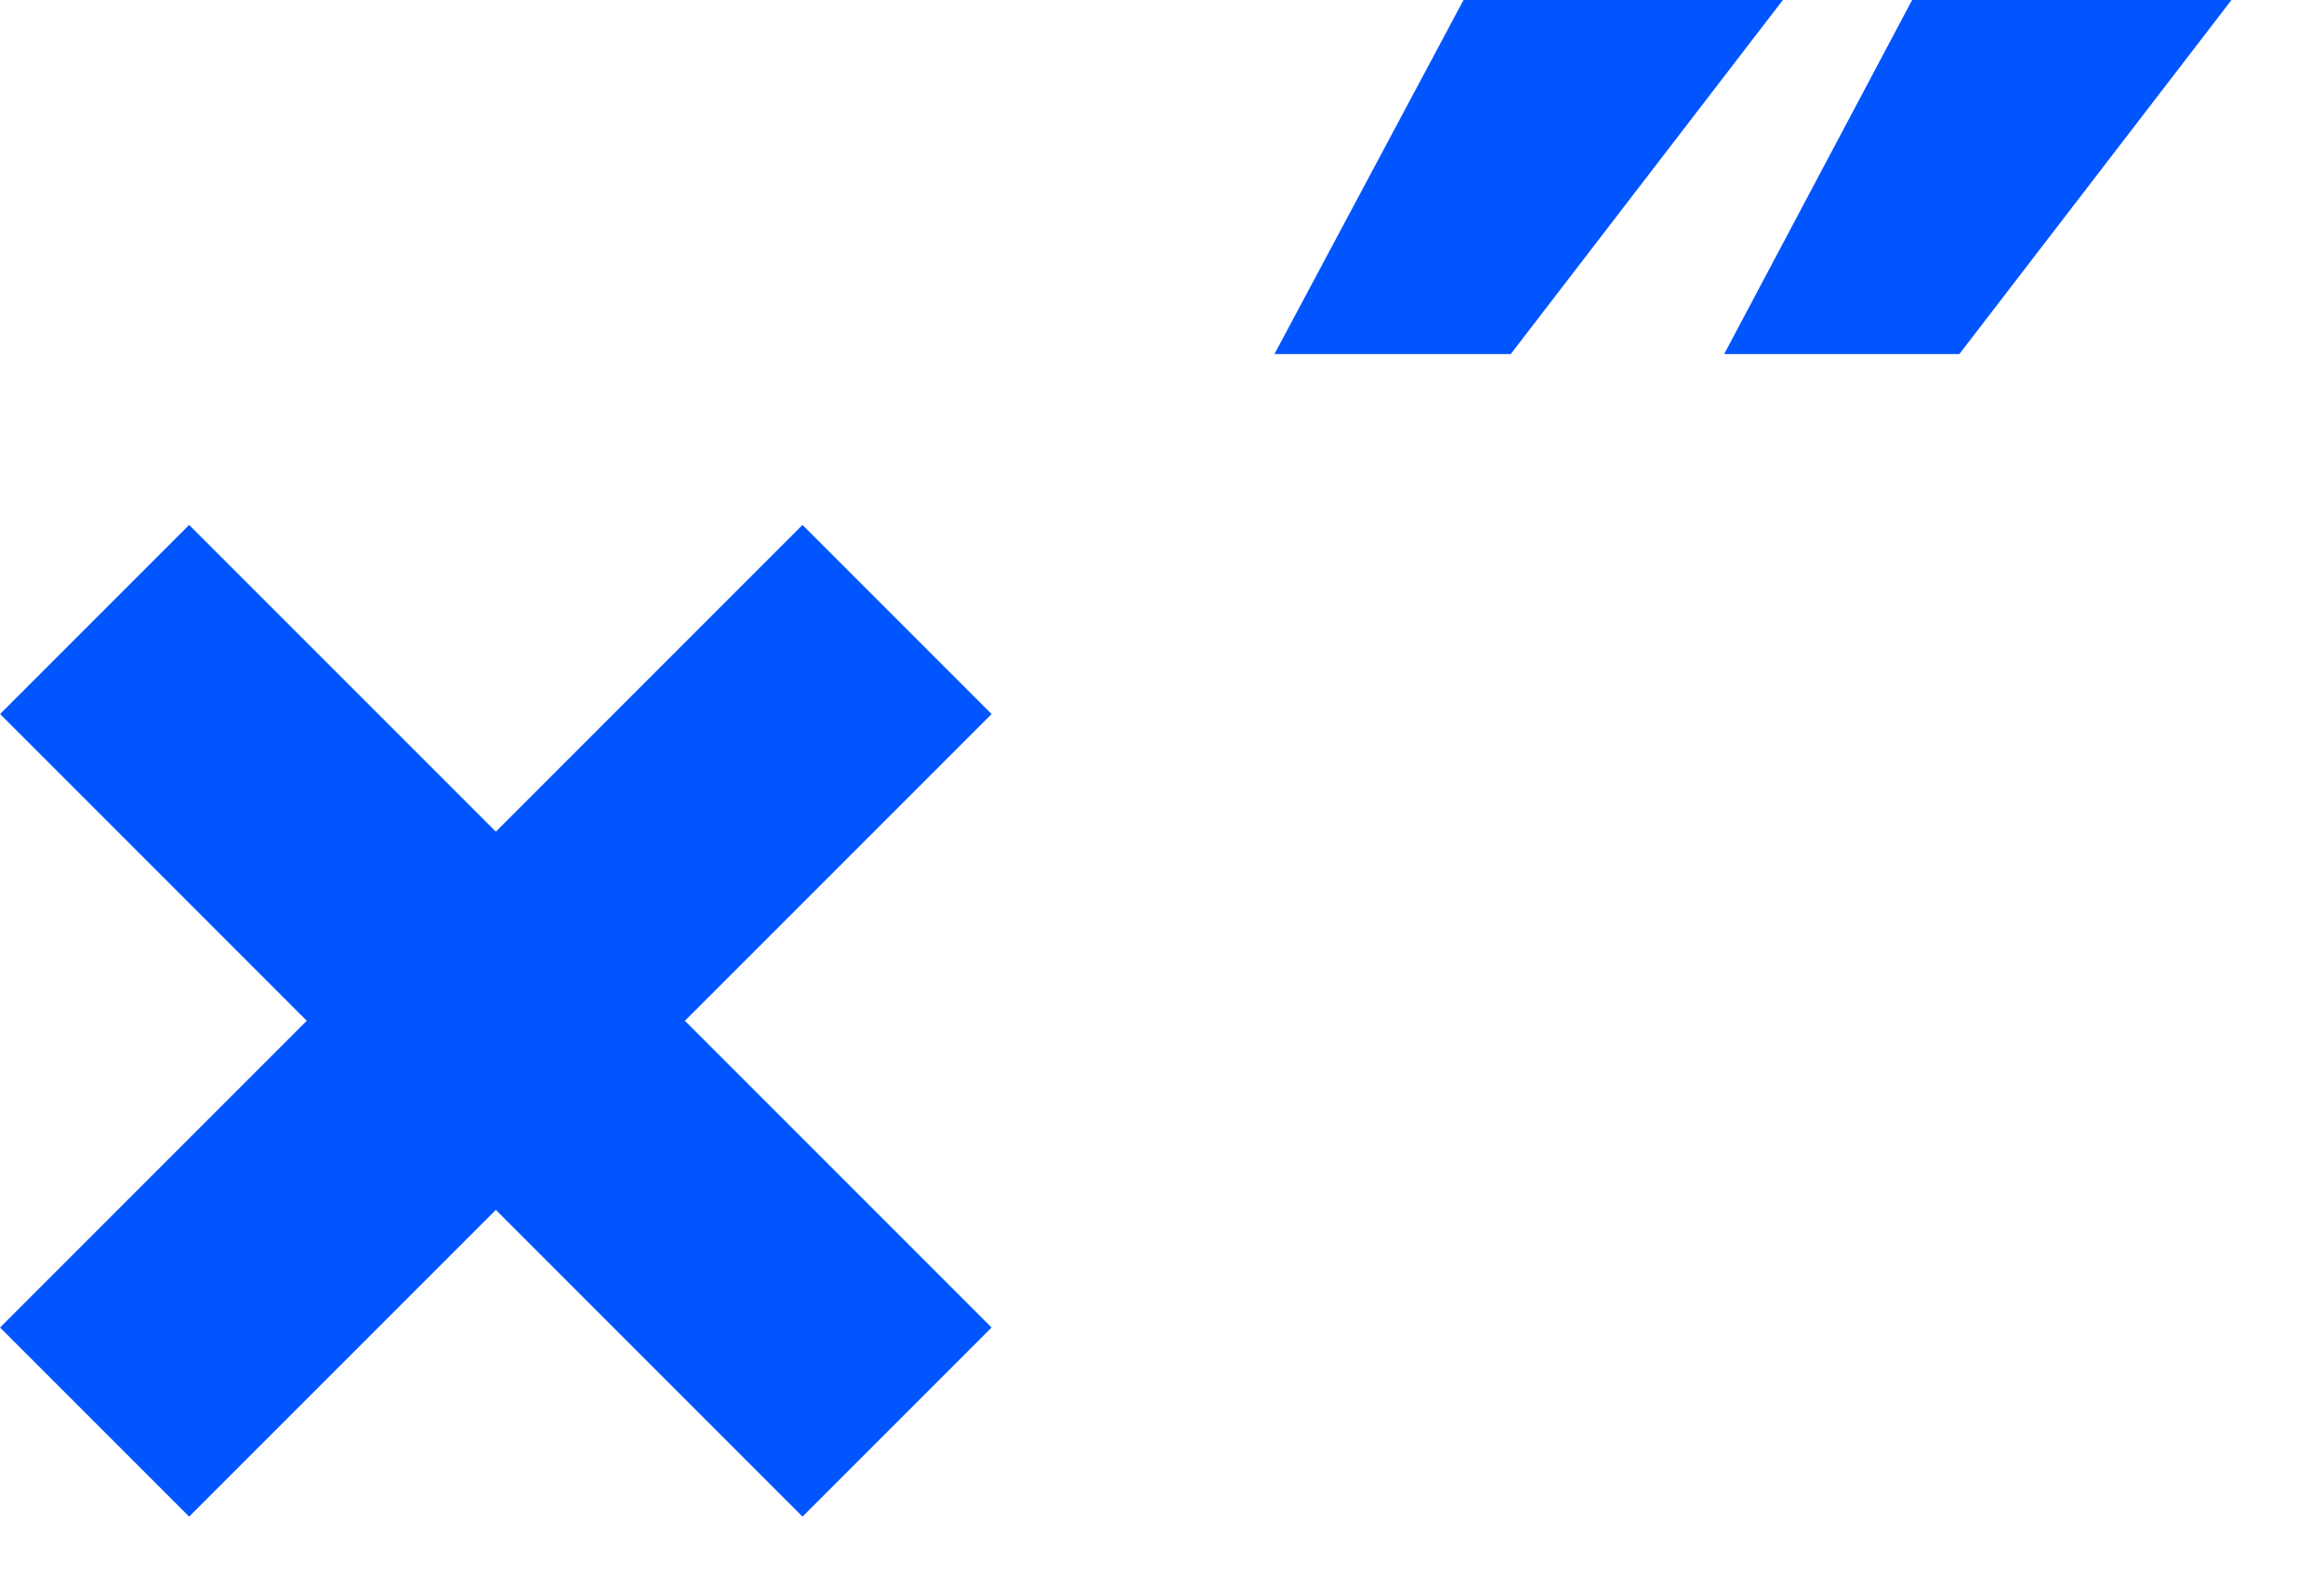
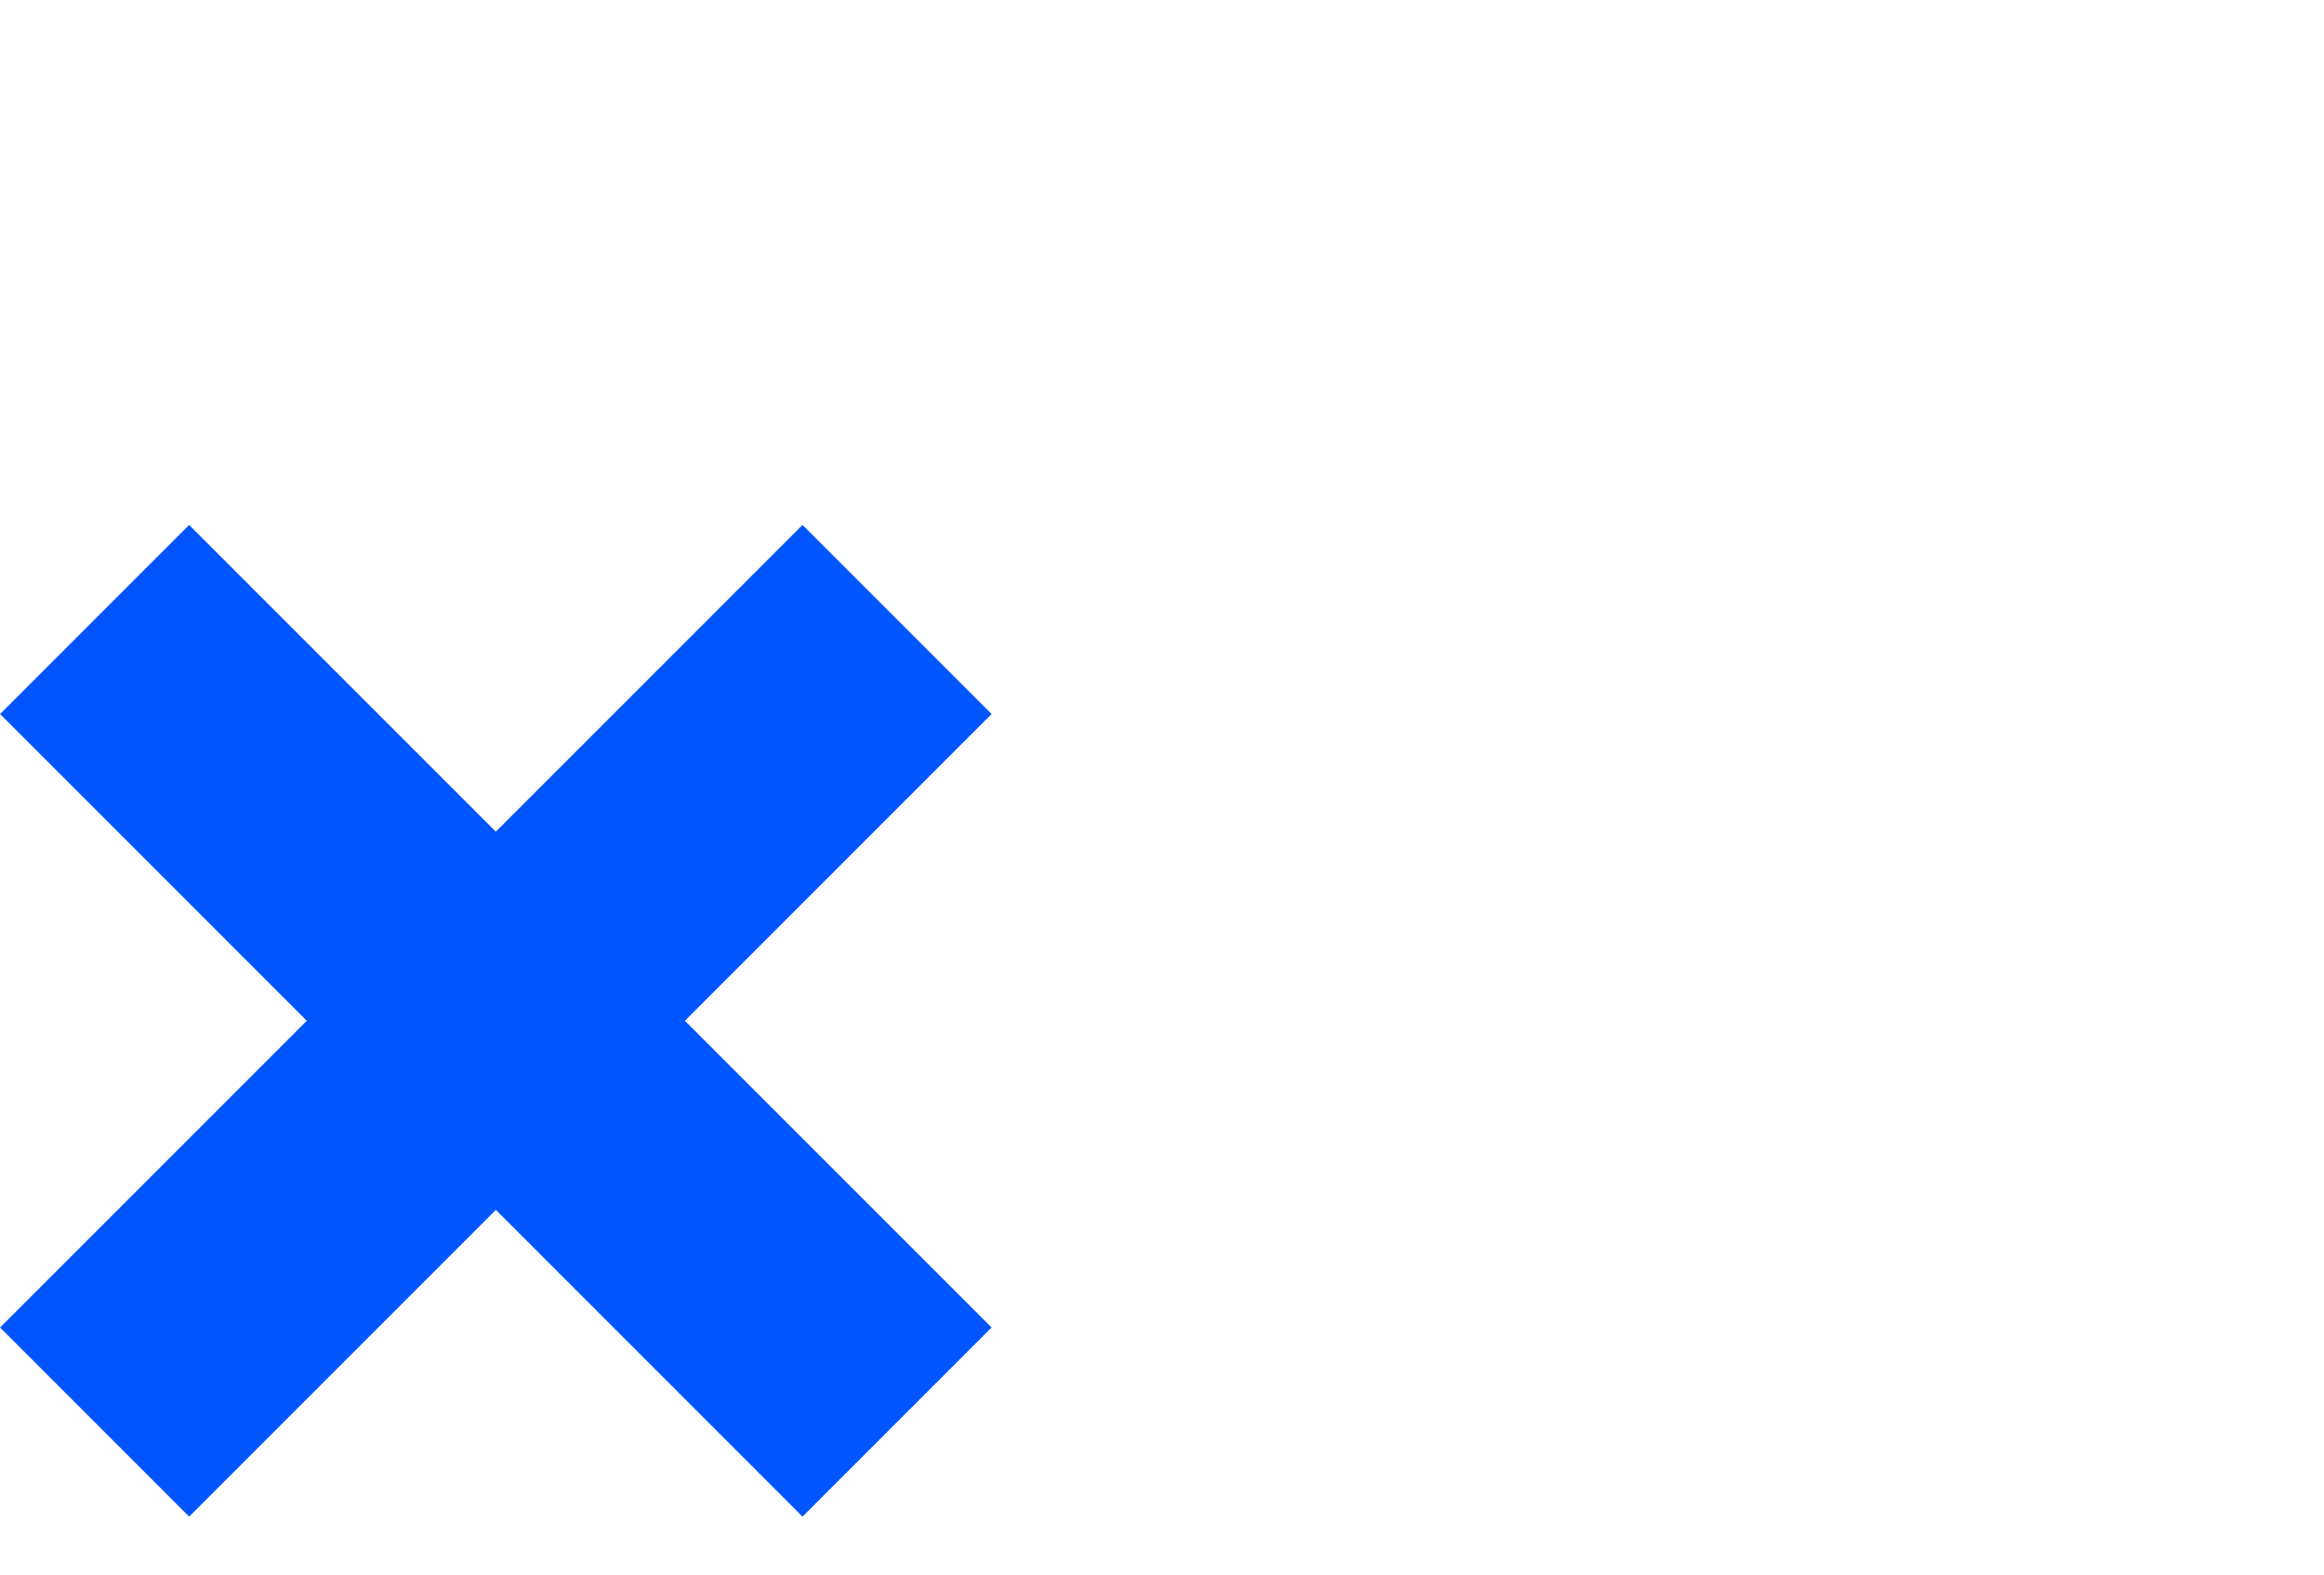
<svg xmlns="http://www.w3.org/2000/svg" height="21" viewBox="0 0 31 21" width="31">
  <g fill="#05f">
    <path d="m9.136 6.614 4.091 4.091-2.522 2.522-4.091-4.091-4.091 4.091-2.522-2.522 4.091-4.091-4.091-4.091 2.522-2.522 4.091 4.091 4.091-4.091 2.522 2.522z" transform="translate(0 7)" />
    <g transform="translate(17)">
-       <path d="m0 4.722 2.522-4.722h4.26l-3.63 4.722z" />
-       <path d="m5.999 4.722 2.507-4.722h4.26l-3.63 4.722z" />
-     </g>
+       </g>
  </g>
</svg>